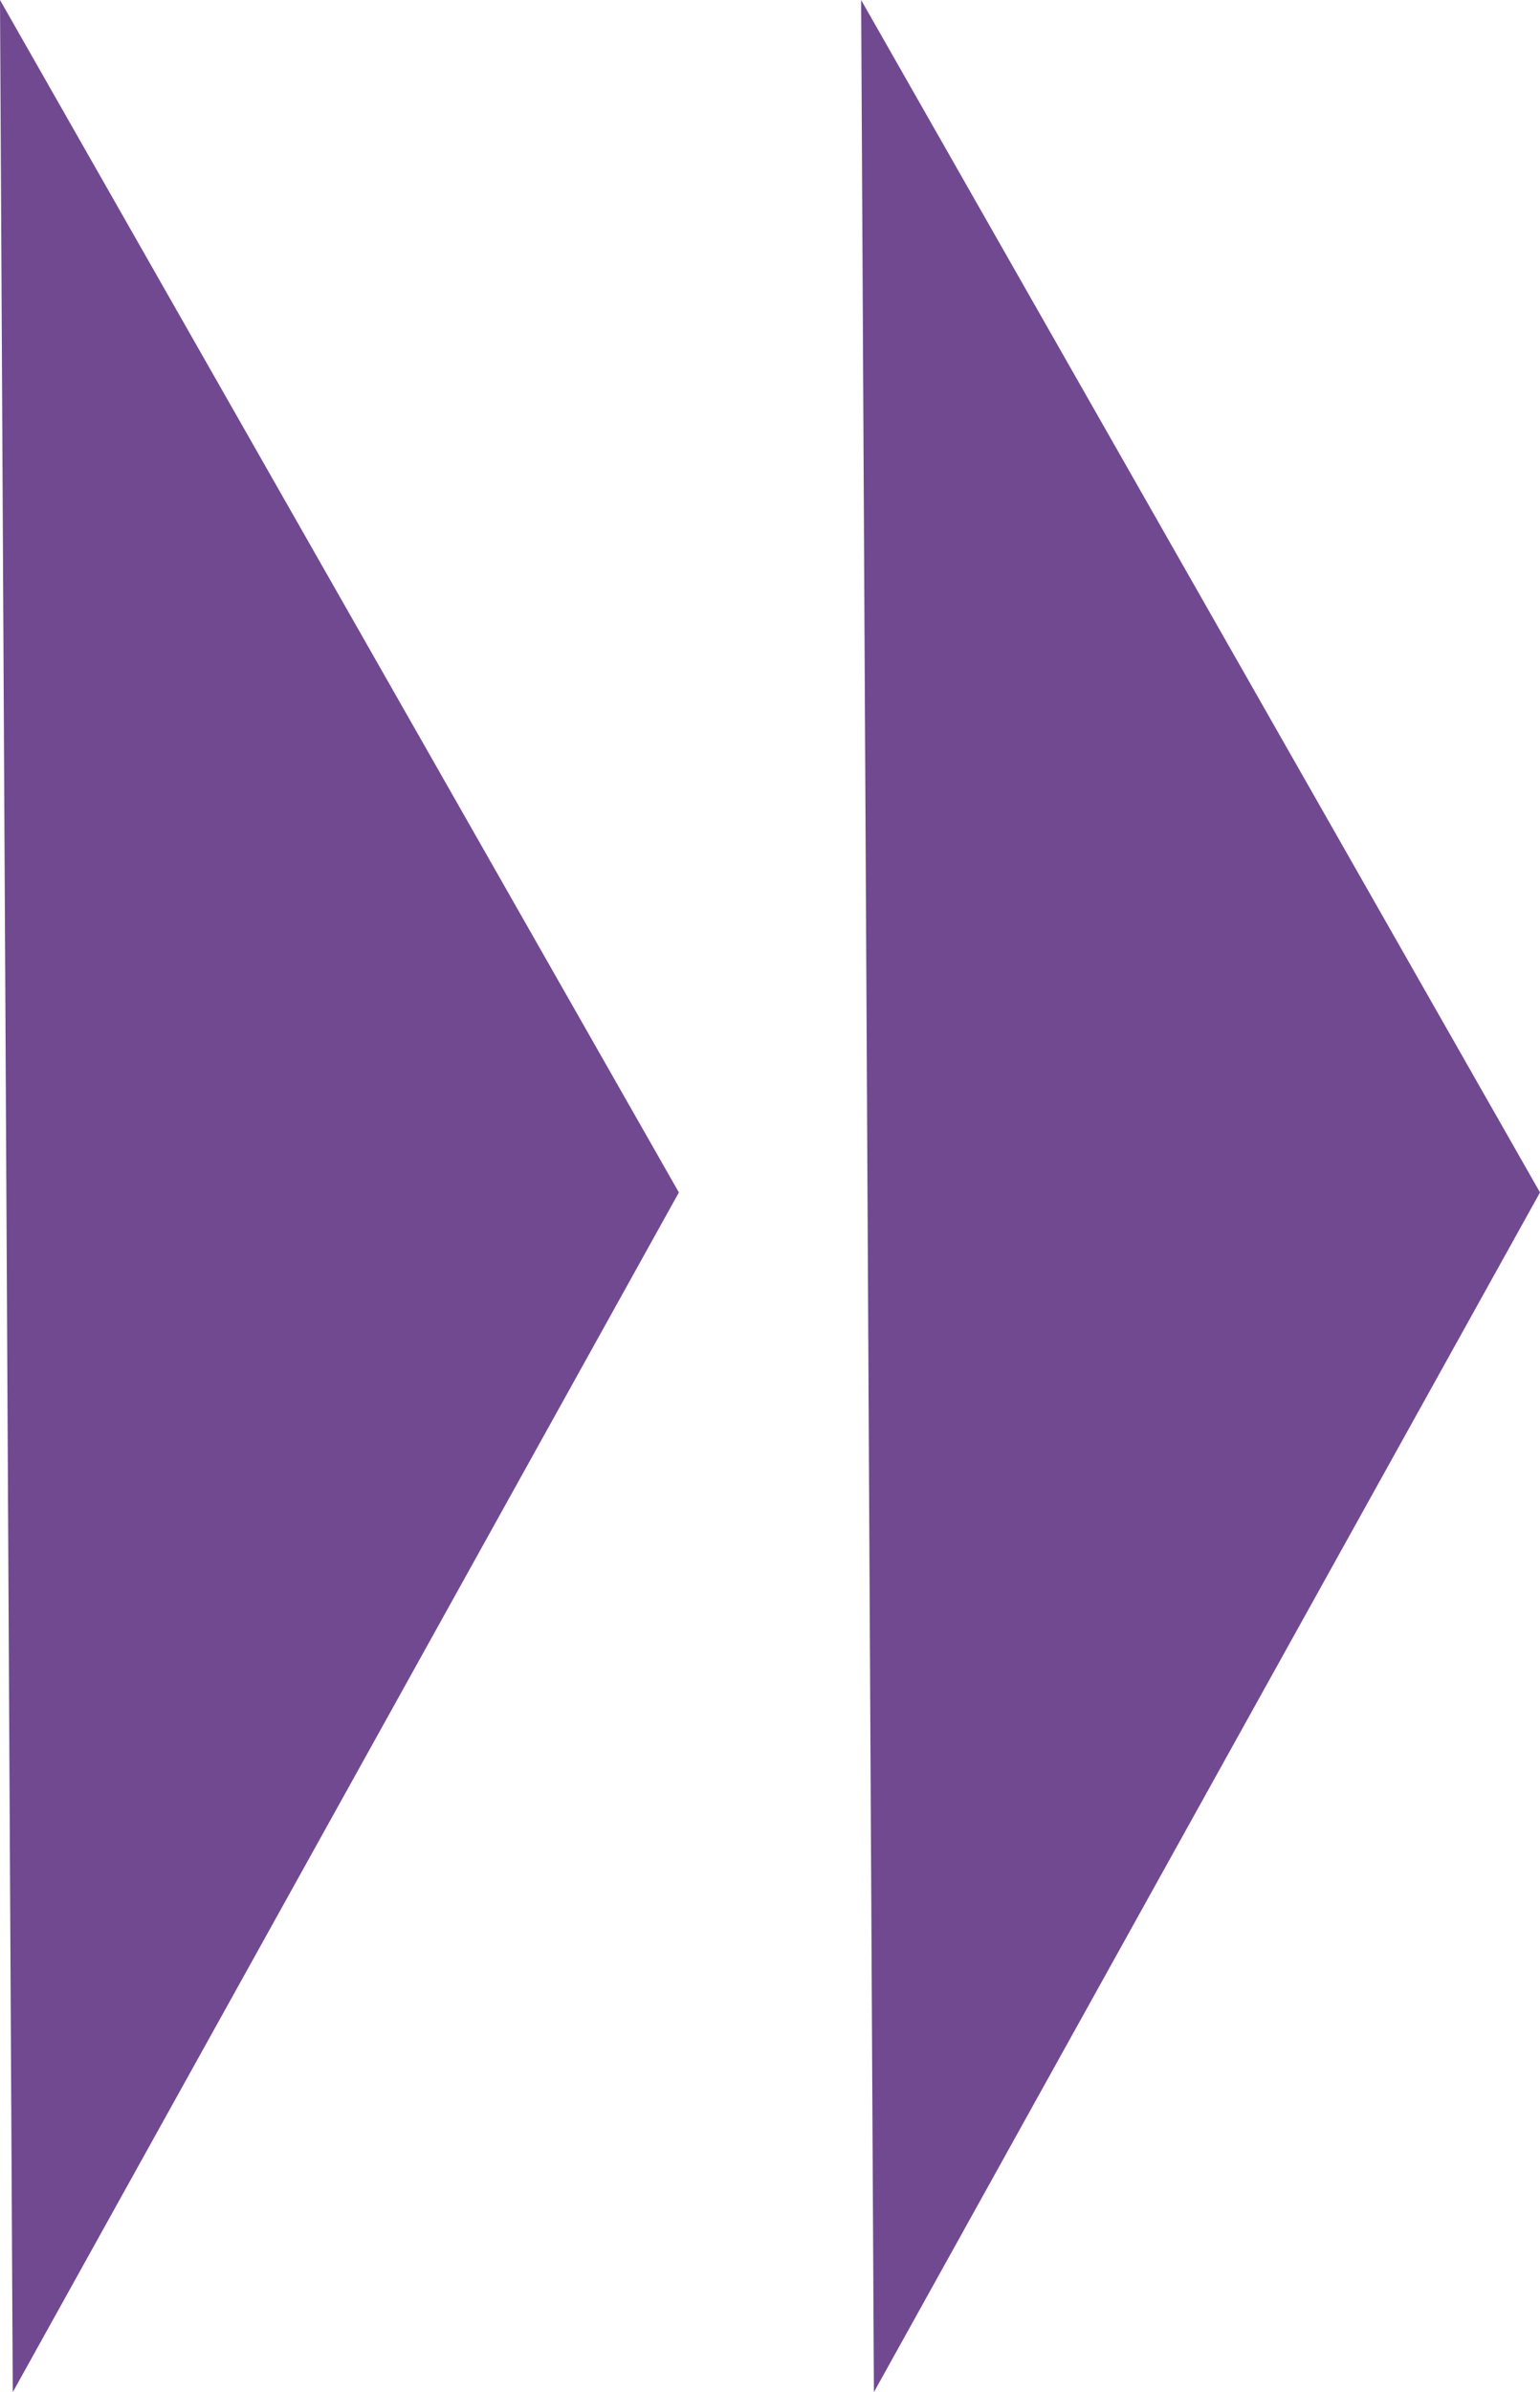
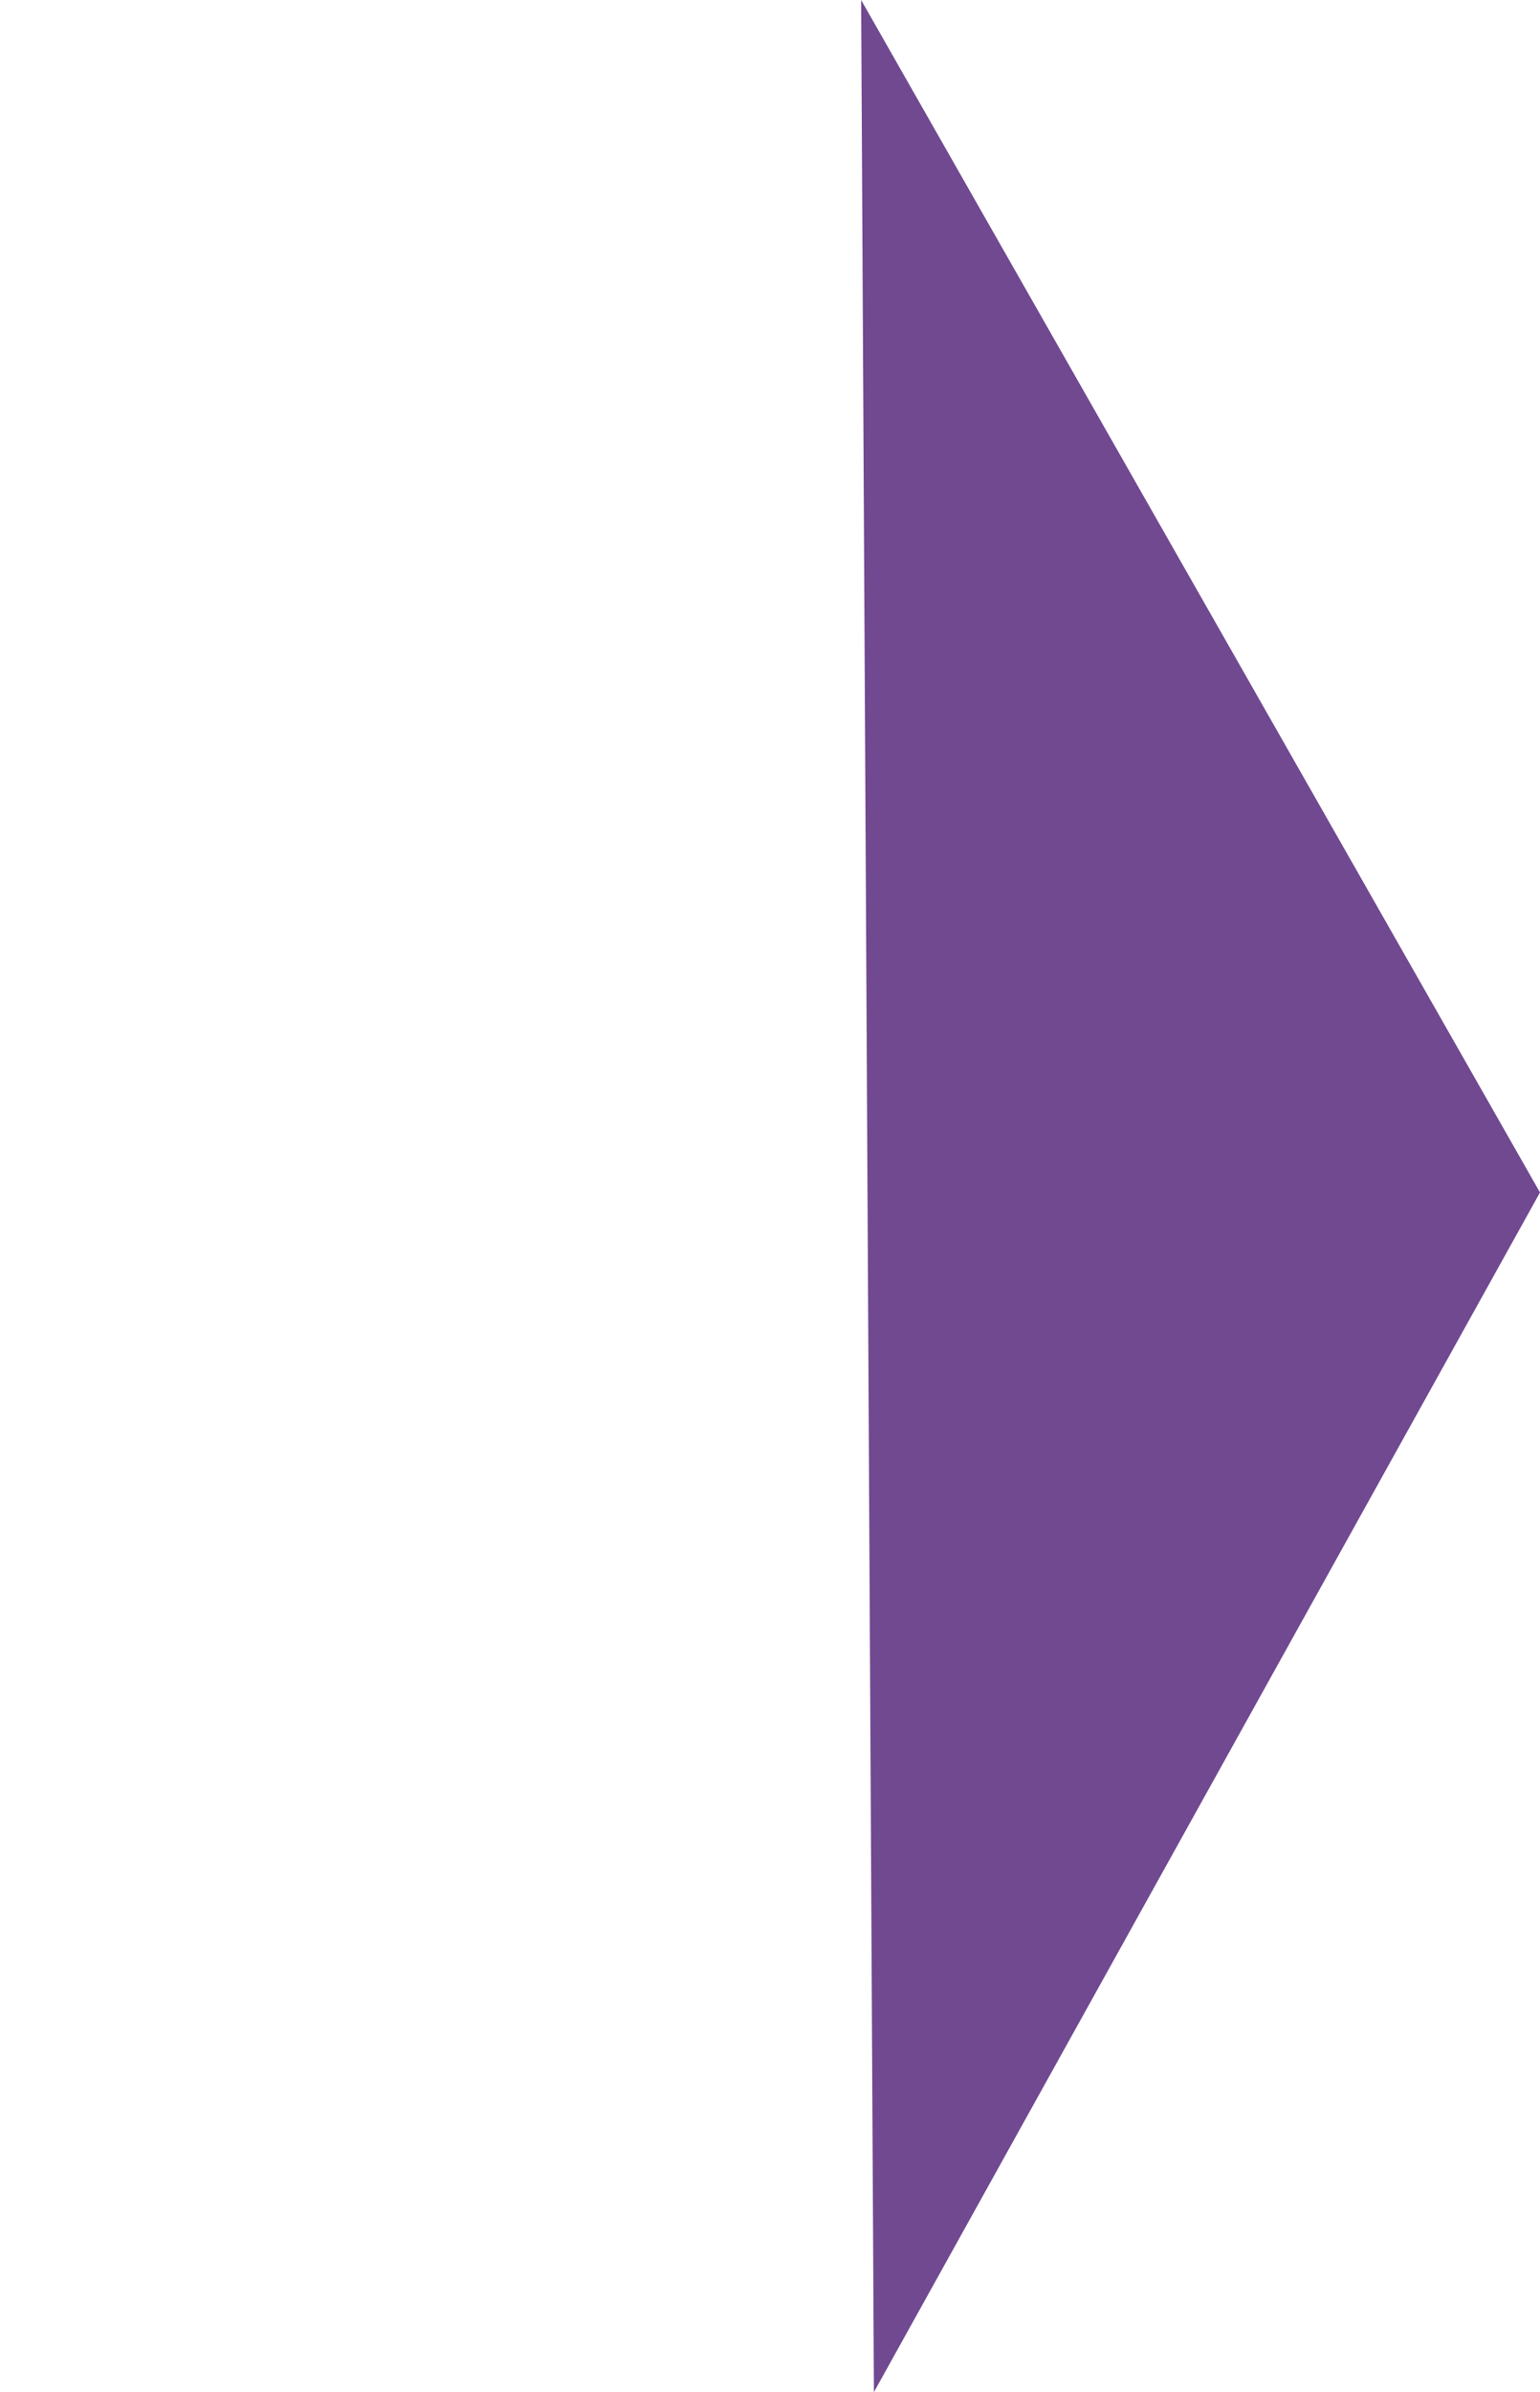
<svg xmlns="http://www.w3.org/2000/svg" version="1.1" x="0px" y="0px" width="45.308px" height="70.34px" viewBox="0 0 45.308 70.34" style="enable-background:new 0 0 45.308 70.34;" xml:space="preserve">
  <style type="text/css">
	.st0{fill:#714991;}
</style>
  <defs>
</defs>
  <g>
-     <polygon class="st0" points="19.973,35.064 10.175,52.702 0.376,70.34 0.188,35.17 0,0 9.987,17.532  " />
    <polygon class="st0" points="45.308,35.064 35.509,52.702 25.711,70.34 25.523,35.17 25.335,0 35.321,17.532  " />
  </g>
</svg>